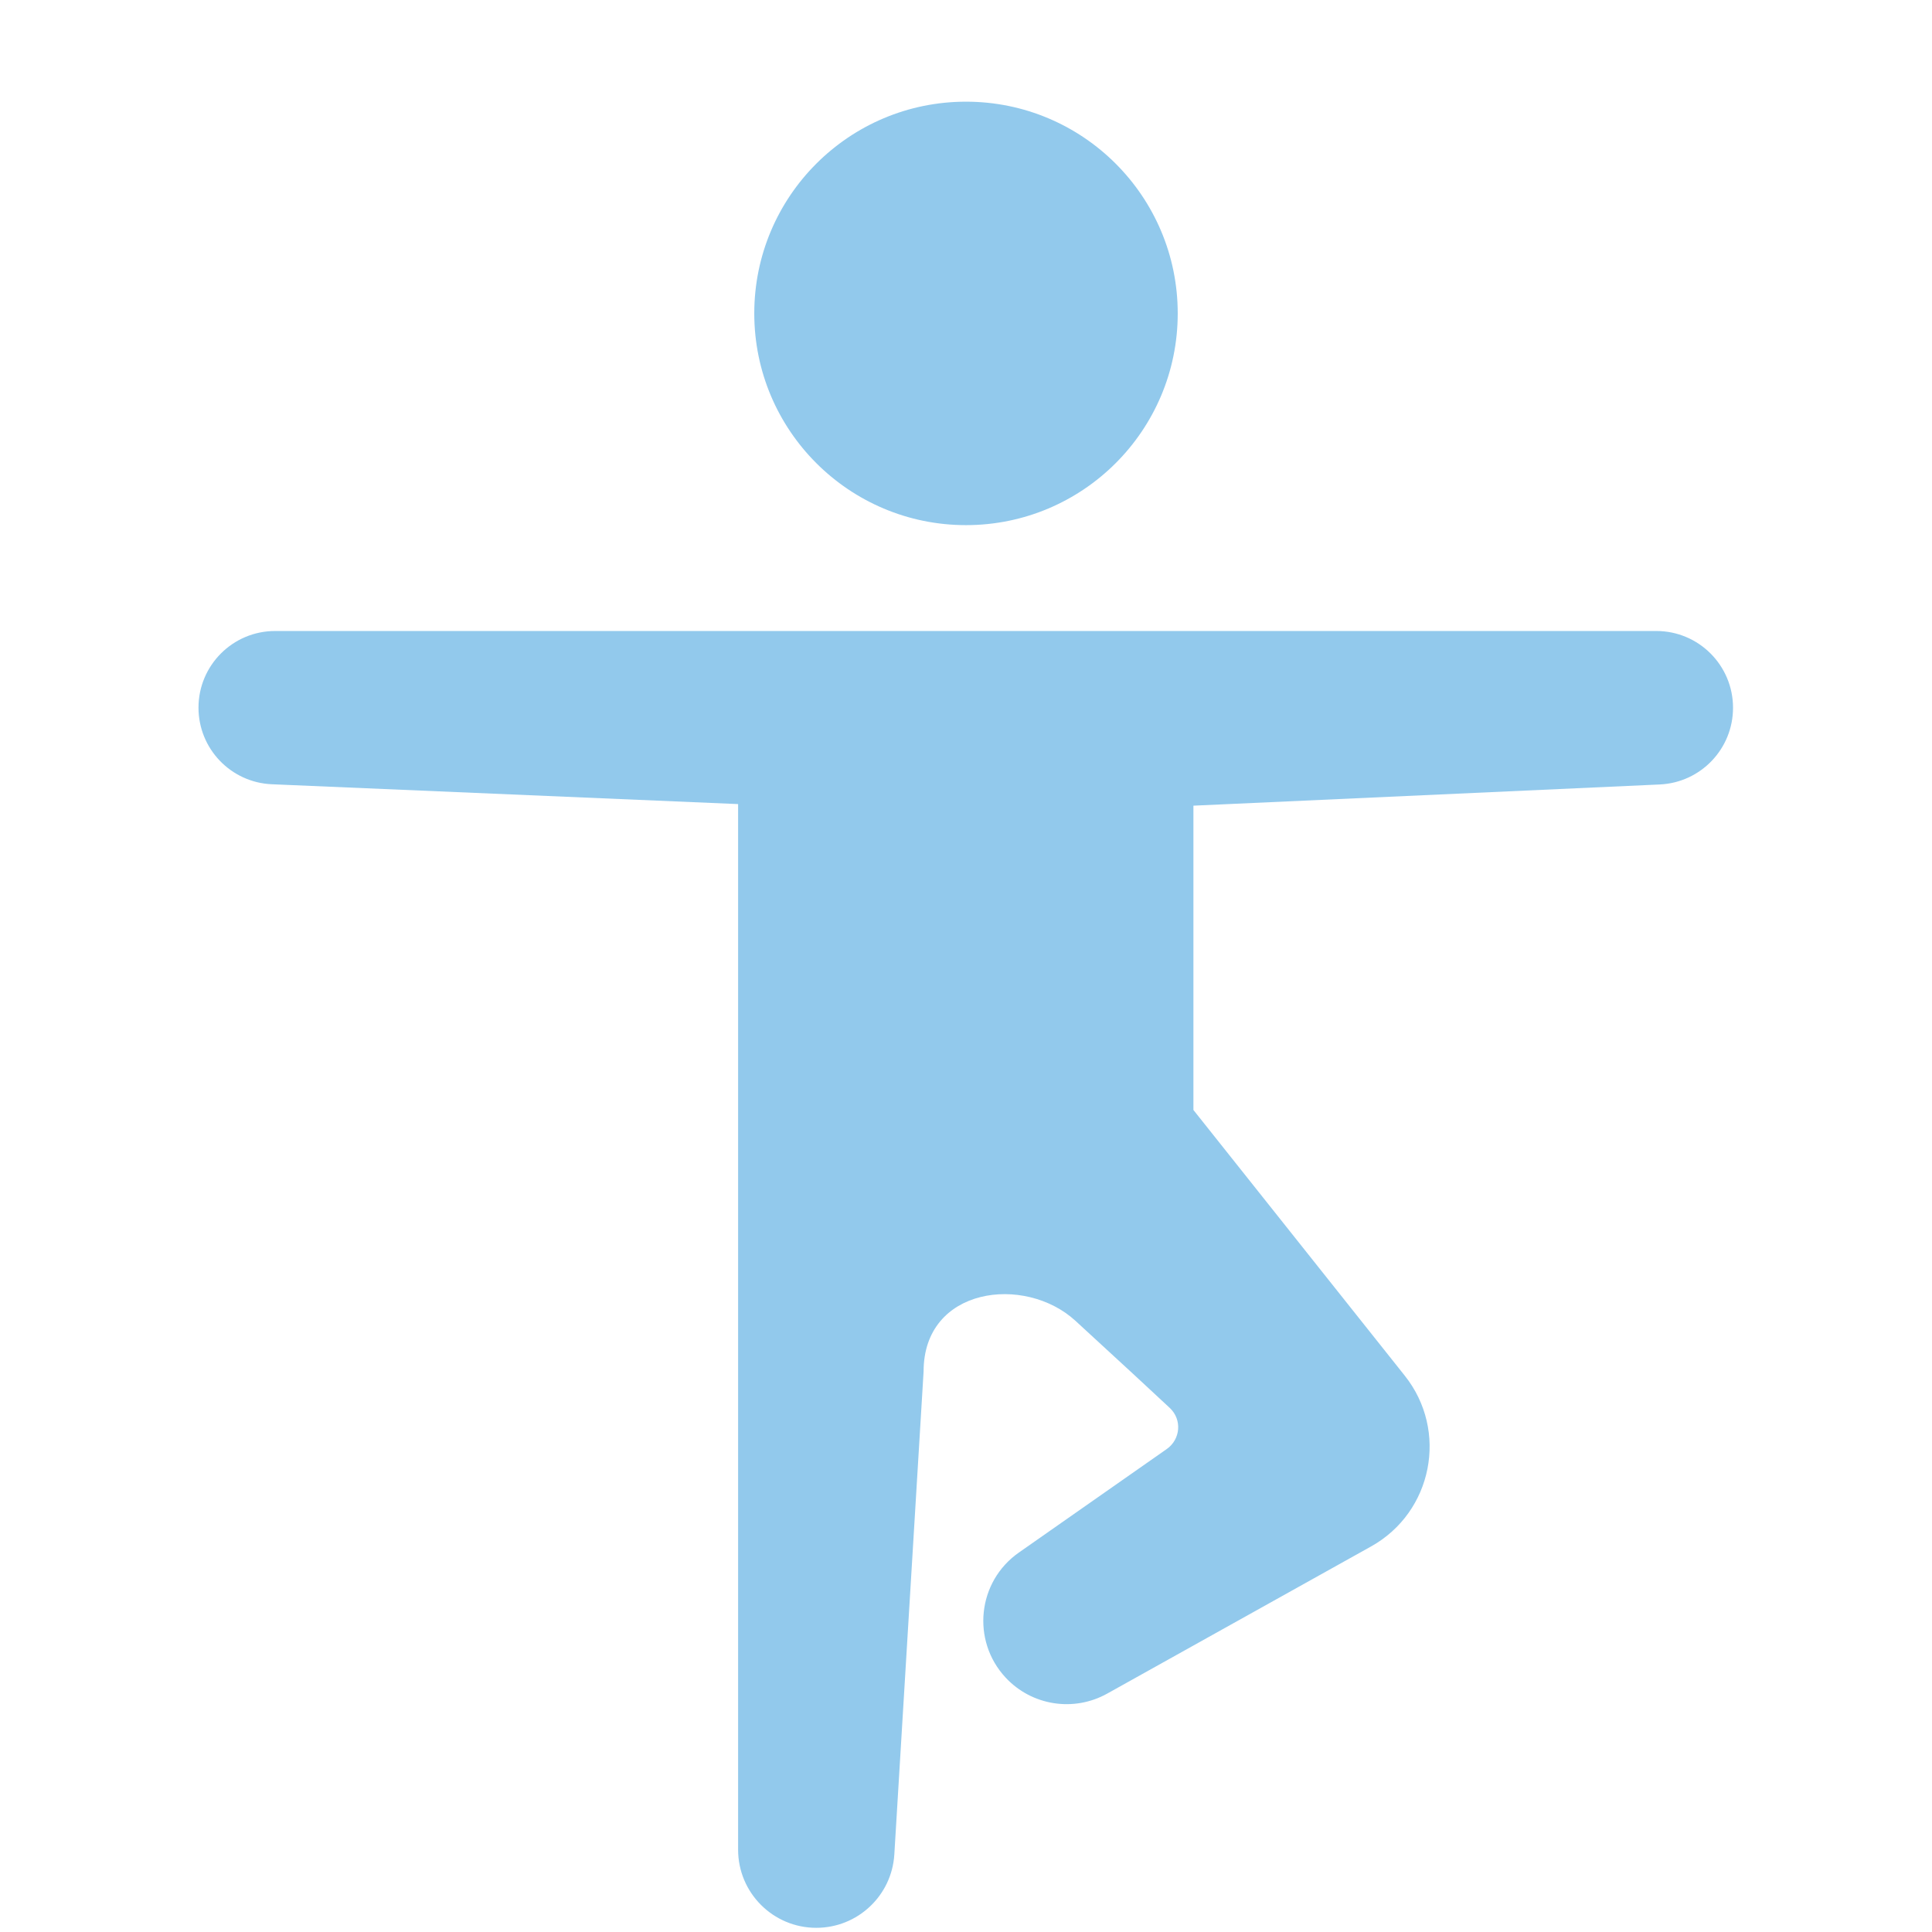
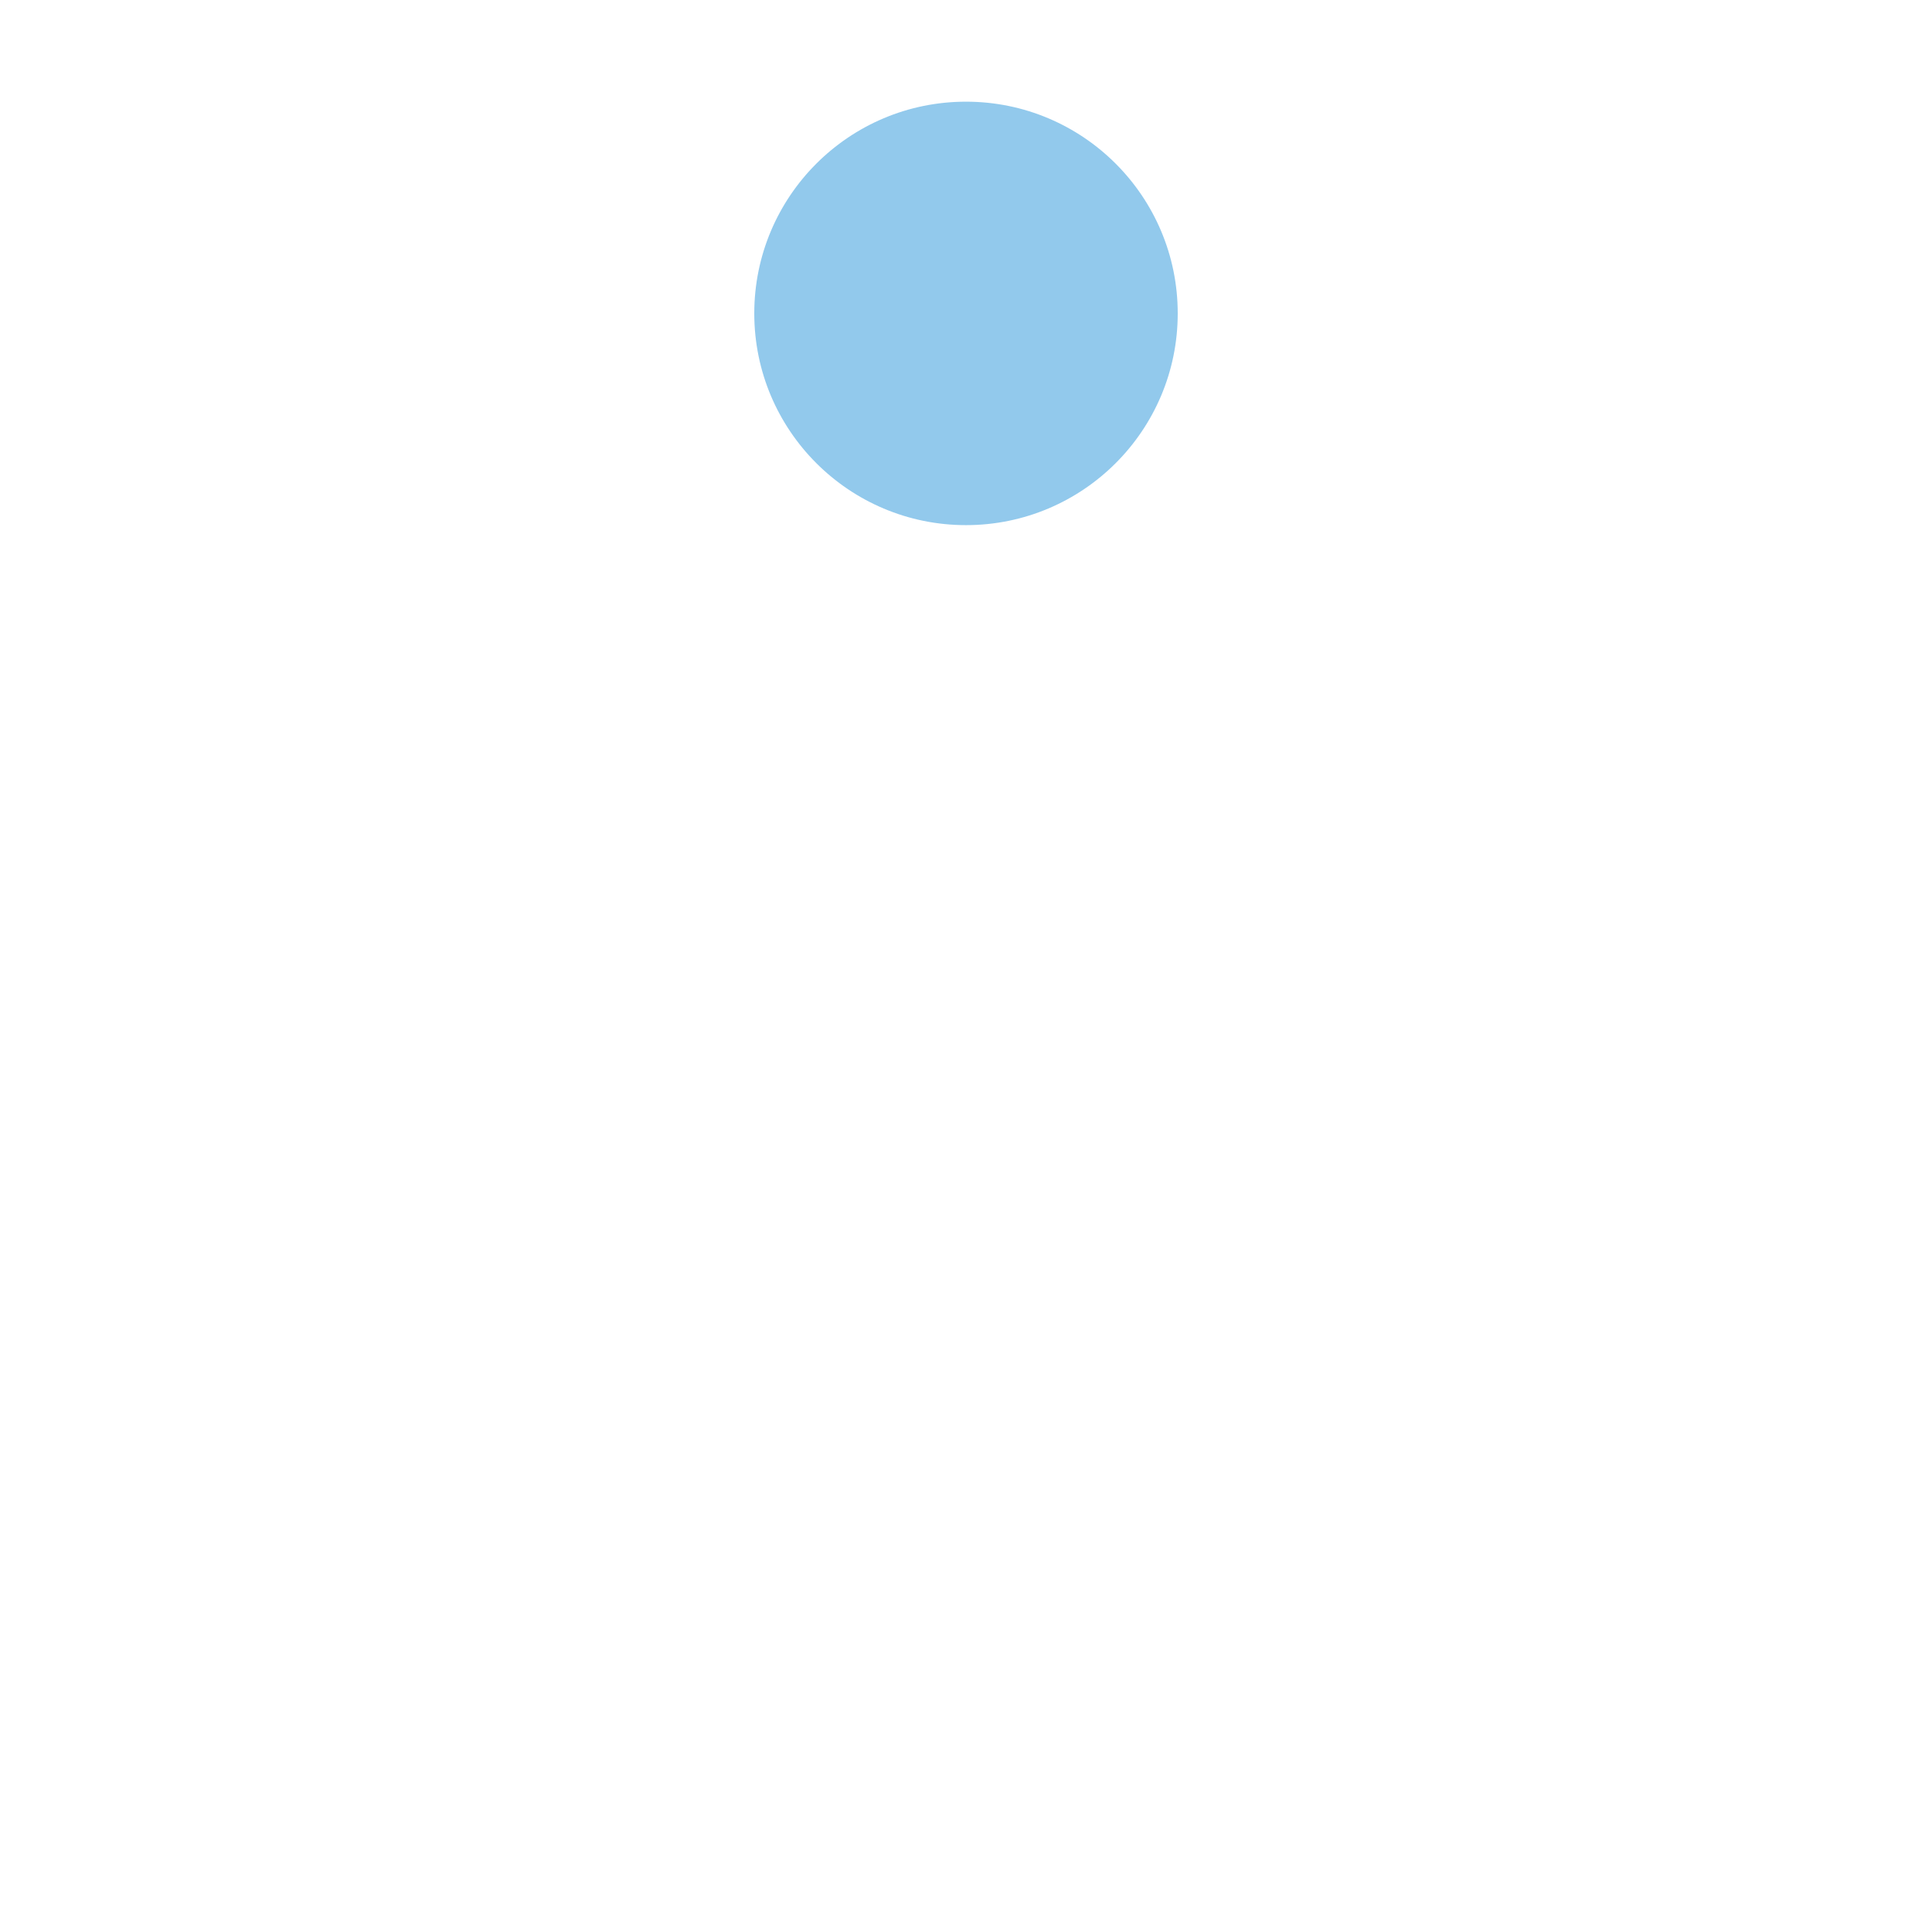
<svg xmlns="http://www.w3.org/2000/svg" width="73" height="73" viewBox="0 0 73 73" fill="none">
-   <path fill-rule="evenodd" clip-rule="evenodd" d="M10.397 23.842C8.797 23.842 7.5 25.139 7.5 26.739C7.5 28.291 8.723 29.567 10.273 29.633L27.889 30.382V69.888C27.889 71.52 29.212 72.842 30.843 72.842C32.406 72.842 33.698 71.626 33.792 70.067L34.898 51.816C34.898 48.63 38.721 48.152 40.633 49.904C42.37 51.497 43.504 52.548 44.199 53.198C44.669 53.637 44.61 54.384 44.083 54.753L38.497 58.663C36.931 59.759 36.695 61.985 37.995 63.385C38.982 64.448 40.569 64.699 41.836 63.992L51.804 58.433C54.13 57.136 54.737 54.063 53.079 51.98L45.093 41.94V30.442L62.713 29.641C64.263 29.57 65.482 28.294 65.482 26.743C65.482 25.141 64.184 23.842 62.582 23.842H10.397Z" fill="#92C9EC" />
  <circle cx="36.5" cy="11.842" r="8" fill="#92C9EC" />
</svg>